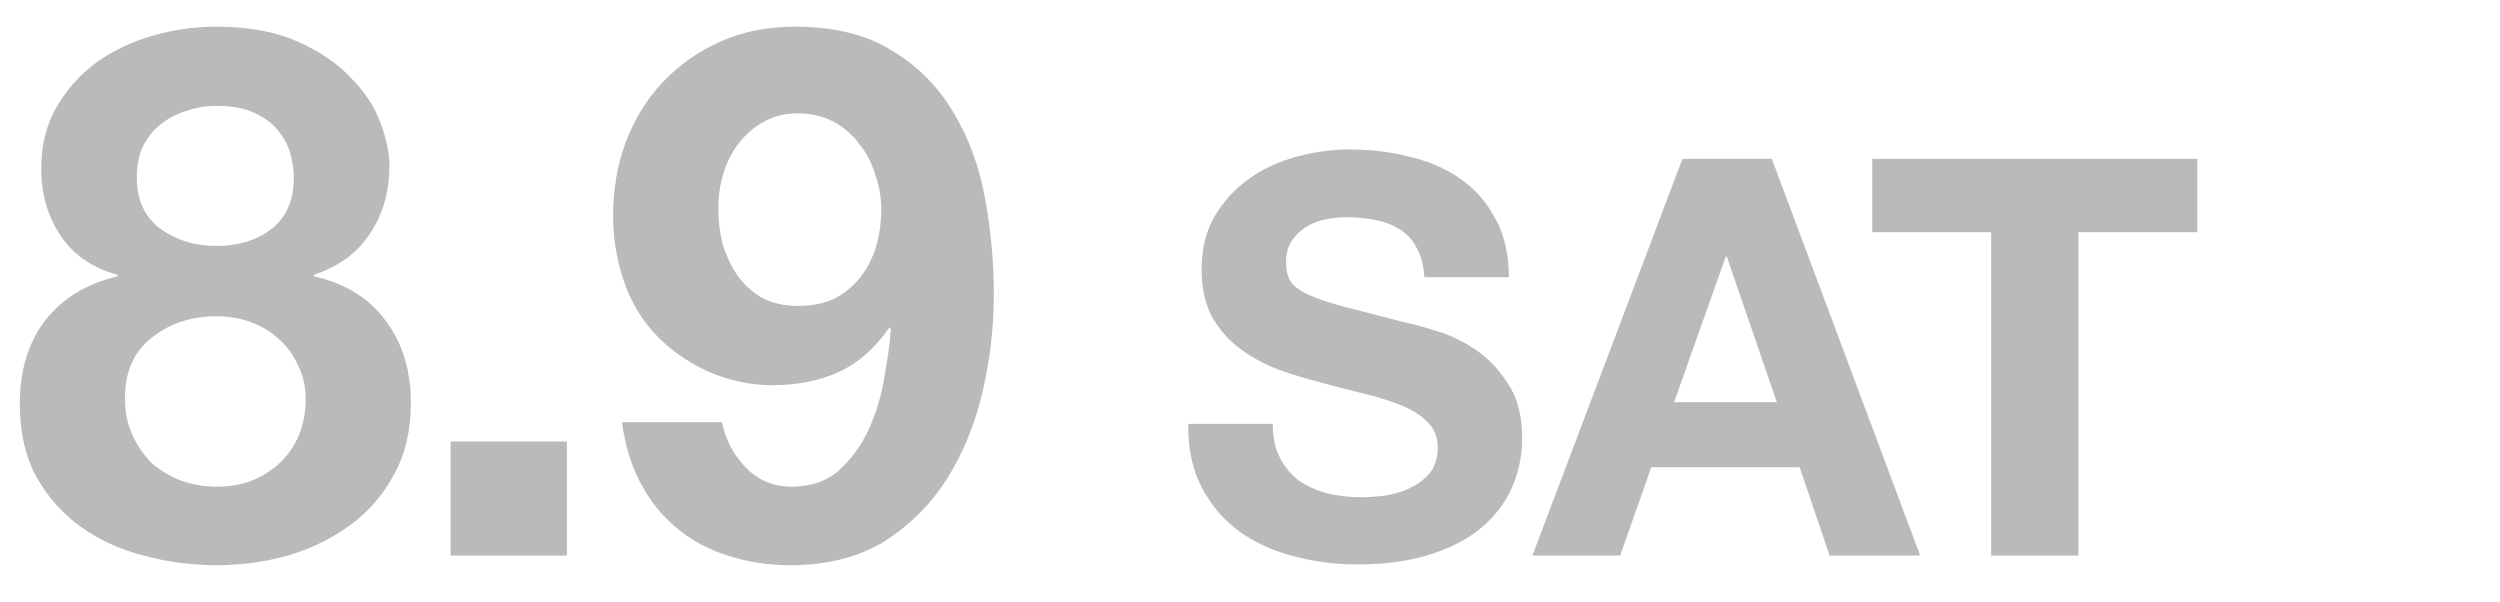
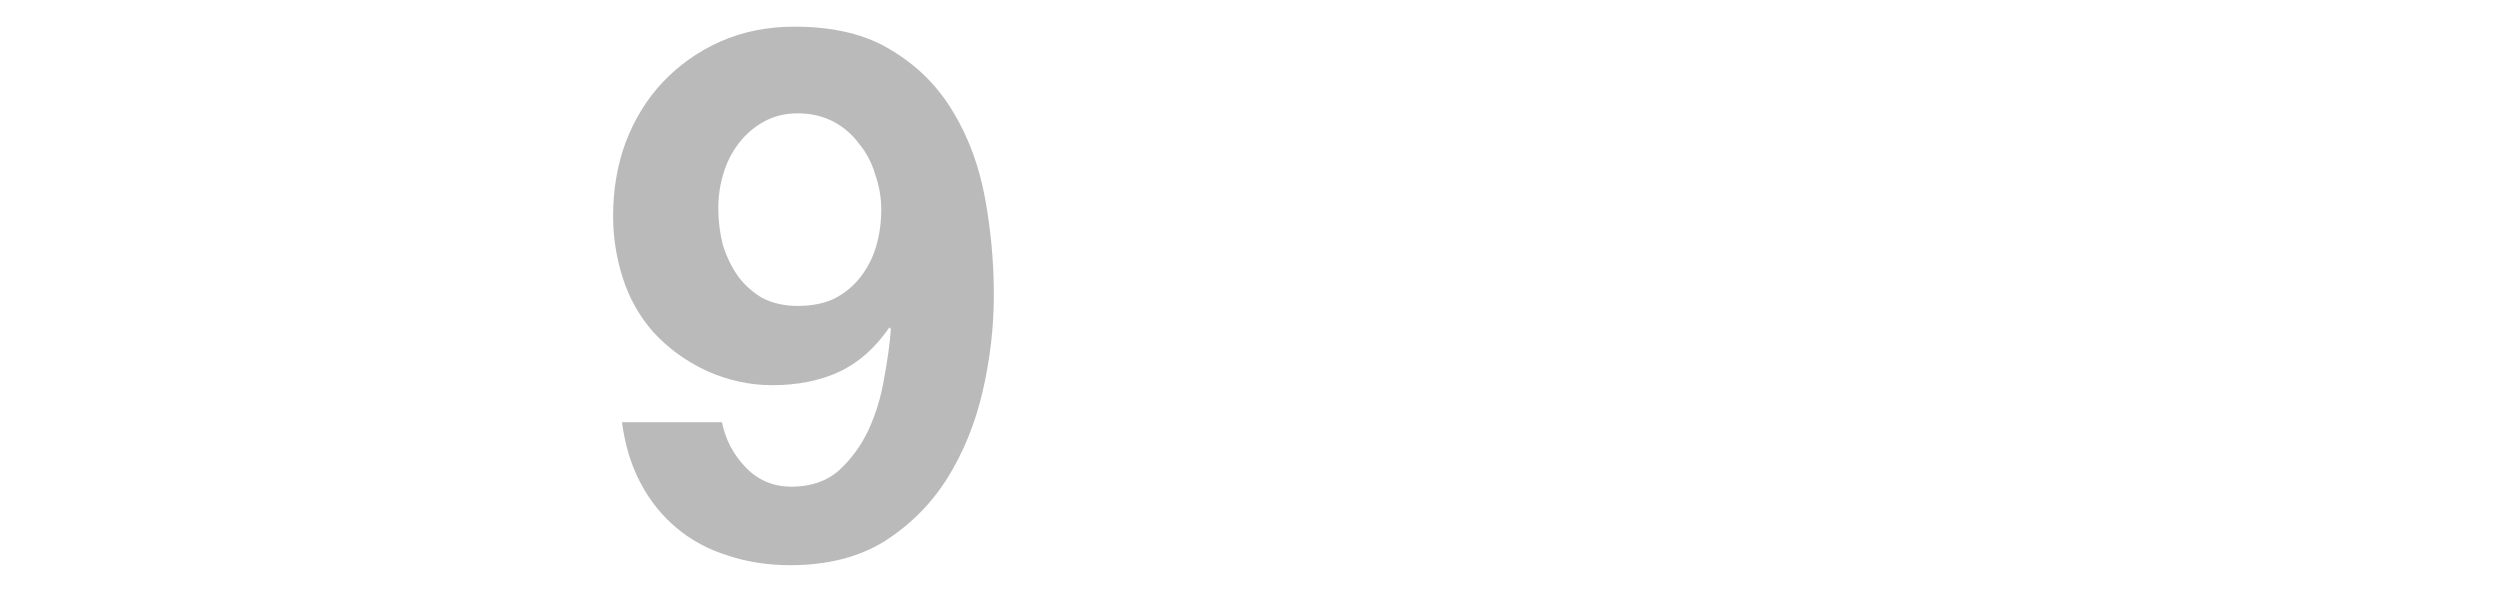
<svg xmlns="http://www.w3.org/2000/svg" width="54" height="13" viewBox="0 0 54 13" fill="none">
  <path d="M17.227 6.608C17.536 6.608 17.803 6.555 18.027 6.448C18.251 6.331 18.437 6.176 18.587 5.984C18.736 5.792 18.848 5.573 18.923 5.328C18.997 5.072 19.035 4.805 19.035 4.528C19.035 4.272 18.992 4.021 18.907 3.776C18.832 3.52 18.715 3.296 18.555 3.104C18.405 2.901 18.219 2.741 17.995 2.624C17.771 2.507 17.515 2.448 17.227 2.448C16.96 2.448 16.72 2.507 16.507 2.624C16.293 2.741 16.112 2.896 15.963 3.088C15.813 3.28 15.701 3.499 15.627 3.744C15.552 3.989 15.515 4.24 15.515 4.496C15.515 4.763 15.547 5.024 15.611 5.28C15.685 5.525 15.792 5.749 15.931 5.952C16.069 6.144 16.245 6.304 16.459 6.432C16.683 6.549 16.939 6.608 17.227 6.608ZM15.595 9.12C15.669 9.493 15.84 9.819 16.107 10.096C16.373 10.373 16.704 10.512 17.099 10.512C17.515 10.512 17.856 10.395 18.123 10.16C18.389 9.915 18.603 9.621 18.763 9.28C18.923 8.928 19.035 8.555 19.099 8.16C19.173 7.765 19.221 7.413 19.243 7.104L19.211 7.072C18.901 7.52 18.539 7.84 18.123 8.032C17.707 8.224 17.227 8.32 16.683 8.32C16.203 8.32 15.733 8.219 15.275 8.016C14.816 7.803 14.427 7.52 14.107 7.168C13.808 6.827 13.589 6.437 13.451 6C13.312 5.563 13.243 5.12 13.243 4.672C13.243 4.096 13.333 3.563 13.515 3.072C13.707 2.571 13.973 2.139 14.315 1.776C14.667 1.403 15.083 1.109 15.563 0.896C16.043 0.683 16.576 0.576 17.163 0.576C18.016 0.576 18.715 0.747 19.259 1.088C19.813 1.419 20.256 1.861 20.587 2.416C20.917 2.96 21.147 3.579 21.275 4.272C21.403 4.965 21.467 5.664 21.467 6.368C21.467 7.061 21.387 7.755 21.227 8.448C21.067 9.141 20.811 9.771 20.459 10.336C20.107 10.891 19.653 11.344 19.099 11.696C18.544 12.037 17.867 12.208 17.067 12.208C16.587 12.208 16.139 12.139 15.723 12C15.307 11.872 14.939 11.675 14.619 11.408C14.299 11.141 14.037 10.816 13.835 10.432C13.632 10.048 13.499 9.611 13.435 9.12H15.595Z" fill="#BABABA" />
-   <path d="M9.733 9.536H12.245V12H9.733V9.536Z" fill="#BABABA" />
-   <path d="M2.955 3.84C2.955 4.32 3.125 4.688 3.467 4.944C3.808 5.189 4.208 5.312 4.667 5.312C5.147 5.312 5.547 5.189 5.867 4.944C6.187 4.688 6.347 4.32 6.347 3.84C6.347 3.691 6.325 3.531 6.283 3.36C6.24 3.179 6.155 3.008 6.027 2.848C5.909 2.688 5.739 2.555 5.515 2.448C5.301 2.341 5.019 2.288 4.667 2.288C4.443 2.288 4.224 2.325 4.011 2.4C3.808 2.464 3.627 2.56 3.467 2.688C3.307 2.816 3.179 2.976 3.083 3.168C2.997 3.36 2.955 3.584 2.955 3.84ZM0.891 3.632C0.891 3.131 1.003 2.688 1.227 2.304C1.451 1.92 1.739 1.6 2.091 1.344C2.453 1.088 2.859 0.896 3.307 0.768C3.755 0.64 4.208 0.576 4.667 0.576C5.36 0.576 5.947 0.683 6.427 0.896C6.907 1.109 7.291 1.371 7.579 1.68C7.877 1.979 8.091 2.304 8.219 2.656C8.347 2.997 8.411 3.307 8.411 3.584C8.411 4.139 8.272 4.624 7.995 5.04C7.728 5.456 7.323 5.755 6.779 5.936V5.968C7.451 6.117 7.968 6.437 8.331 6.928C8.693 7.408 8.875 8 8.875 8.704C8.875 9.301 8.752 9.819 8.507 10.256C8.272 10.693 7.957 11.056 7.563 11.344C7.168 11.632 6.72 11.851 6.219 12C5.717 12.139 5.205 12.208 4.683 12.208C4.139 12.208 3.611 12.139 3.099 12C2.597 11.872 2.144 11.664 1.739 11.376C1.344 11.088 1.024 10.725 0.779 10.288C0.544 9.851 0.427 9.328 0.427 8.72C0.427 8.005 0.608 7.408 0.971 6.928C1.344 6.448 1.867 6.128 2.539 5.968V5.936C1.995 5.787 1.584 5.504 1.307 5.088C1.029 4.672 0.891 4.187 0.891 3.632ZM2.699 8.608C2.699 8.896 2.752 9.157 2.859 9.392C2.965 9.627 3.104 9.829 3.275 10C3.456 10.16 3.669 10.288 3.915 10.384C4.16 10.469 4.416 10.512 4.683 10.512C4.96 10.512 5.211 10.469 5.435 10.384C5.669 10.288 5.872 10.16 6.043 10C6.224 9.829 6.363 9.627 6.459 9.392C6.555 9.157 6.603 8.901 6.603 8.624C6.603 8.357 6.549 8.117 6.443 7.904C6.347 7.68 6.208 7.488 6.027 7.328C5.856 7.168 5.653 7.045 5.419 6.96C5.195 6.875 4.949 6.832 4.683 6.832C4.128 6.832 3.659 6.987 3.275 7.296C2.891 7.595 2.699 8.032 2.699 8.608Z" fill="#BABABA" />
-   <path d="M43.009 5.016H40.441V3.432H47.461V5.016H44.893V12H43.009V5.016Z" fill="#BABABA" />
-   <path d="M36.16 8.688H38.38L37.3 5.544H37.276L36.16 8.688ZM36.34 3.432H38.272L41.476 12H39.52L38.872 10.092H35.668L34.996 12H33.1L36.34 3.432Z" fill="#BABABA" />
-   <path d="M27.491 9.156C27.491 9.444 27.543 9.688 27.647 9.888C27.751 10.088 27.887 10.252 28.055 10.38C28.231 10.5 28.435 10.592 28.667 10.656C28.899 10.712 29.139 10.74 29.387 10.74C29.555 10.74 29.735 10.728 29.927 10.704C30.119 10.672 30.299 10.616 30.467 10.536C30.635 10.456 30.775 10.348 30.887 10.212C30.999 10.068 31.055 9.888 31.055 9.672C31.055 9.44 30.979 9.252 30.827 9.108C30.683 8.964 30.491 8.844 30.251 8.748C30.011 8.652 29.739 8.568 29.435 8.496C29.131 8.424 28.823 8.344 28.511 8.256C28.191 8.176 27.879 8.08 27.575 7.968C27.271 7.848 26.999 7.696 26.759 7.512C26.519 7.328 26.323 7.1 26.171 6.828C26.027 6.548 25.955 6.212 25.955 5.82C25.955 5.38 26.047 5 26.231 4.68C26.423 4.352 26.671 4.08 26.975 3.864C27.279 3.648 27.623 3.488 28.007 3.384C28.391 3.28 28.775 3.228 29.159 3.228C29.607 3.228 30.035 3.28 30.443 3.384C30.859 3.48 31.227 3.64 31.547 3.864C31.867 4.088 32.119 4.376 32.303 4.728C32.495 5.072 32.591 5.492 32.591 5.988H30.767C30.751 5.732 30.695 5.52 30.599 5.352C30.511 5.184 30.391 5.052 30.239 4.956C30.087 4.86 29.911 4.792 29.711 4.752C29.519 4.712 29.307 4.692 29.075 4.692C28.923 4.692 28.771 4.708 28.619 4.74C28.467 4.772 28.327 4.828 28.199 4.908C28.079 4.988 27.979 5.088 27.899 5.208C27.819 5.328 27.779 5.48 27.779 5.664C27.779 5.832 27.811 5.968 27.875 6.072C27.939 6.176 28.063 6.272 28.247 6.36C28.439 6.448 28.699 6.536 29.027 6.624C29.363 6.712 29.799 6.824 30.335 6.96C30.495 6.992 30.715 7.052 30.995 7.14C31.283 7.22 31.567 7.352 31.847 7.536C32.127 7.72 32.367 7.968 32.567 8.28C32.775 8.584 32.879 8.976 32.879 9.456C32.879 9.848 32.803 10.212 32.651 10.548C32.499 10.884 32.271 11.176 31.967 11.424C31.671 11.664 31.299 11.852 30.851 11.988C30.411 12.124 29.899 12.192 29.315 12.192C28.843 12.192 28.383 12.132 27.935 12.012C27.495 11.9 27.103 11.72 26.759 11.472C26.423 11.224 26.155 10.908 25.955 10.524C25.755 10.14 25.659 9.684 25.667 9.156H27.491Z" fill="#BABABA" />
</svg>